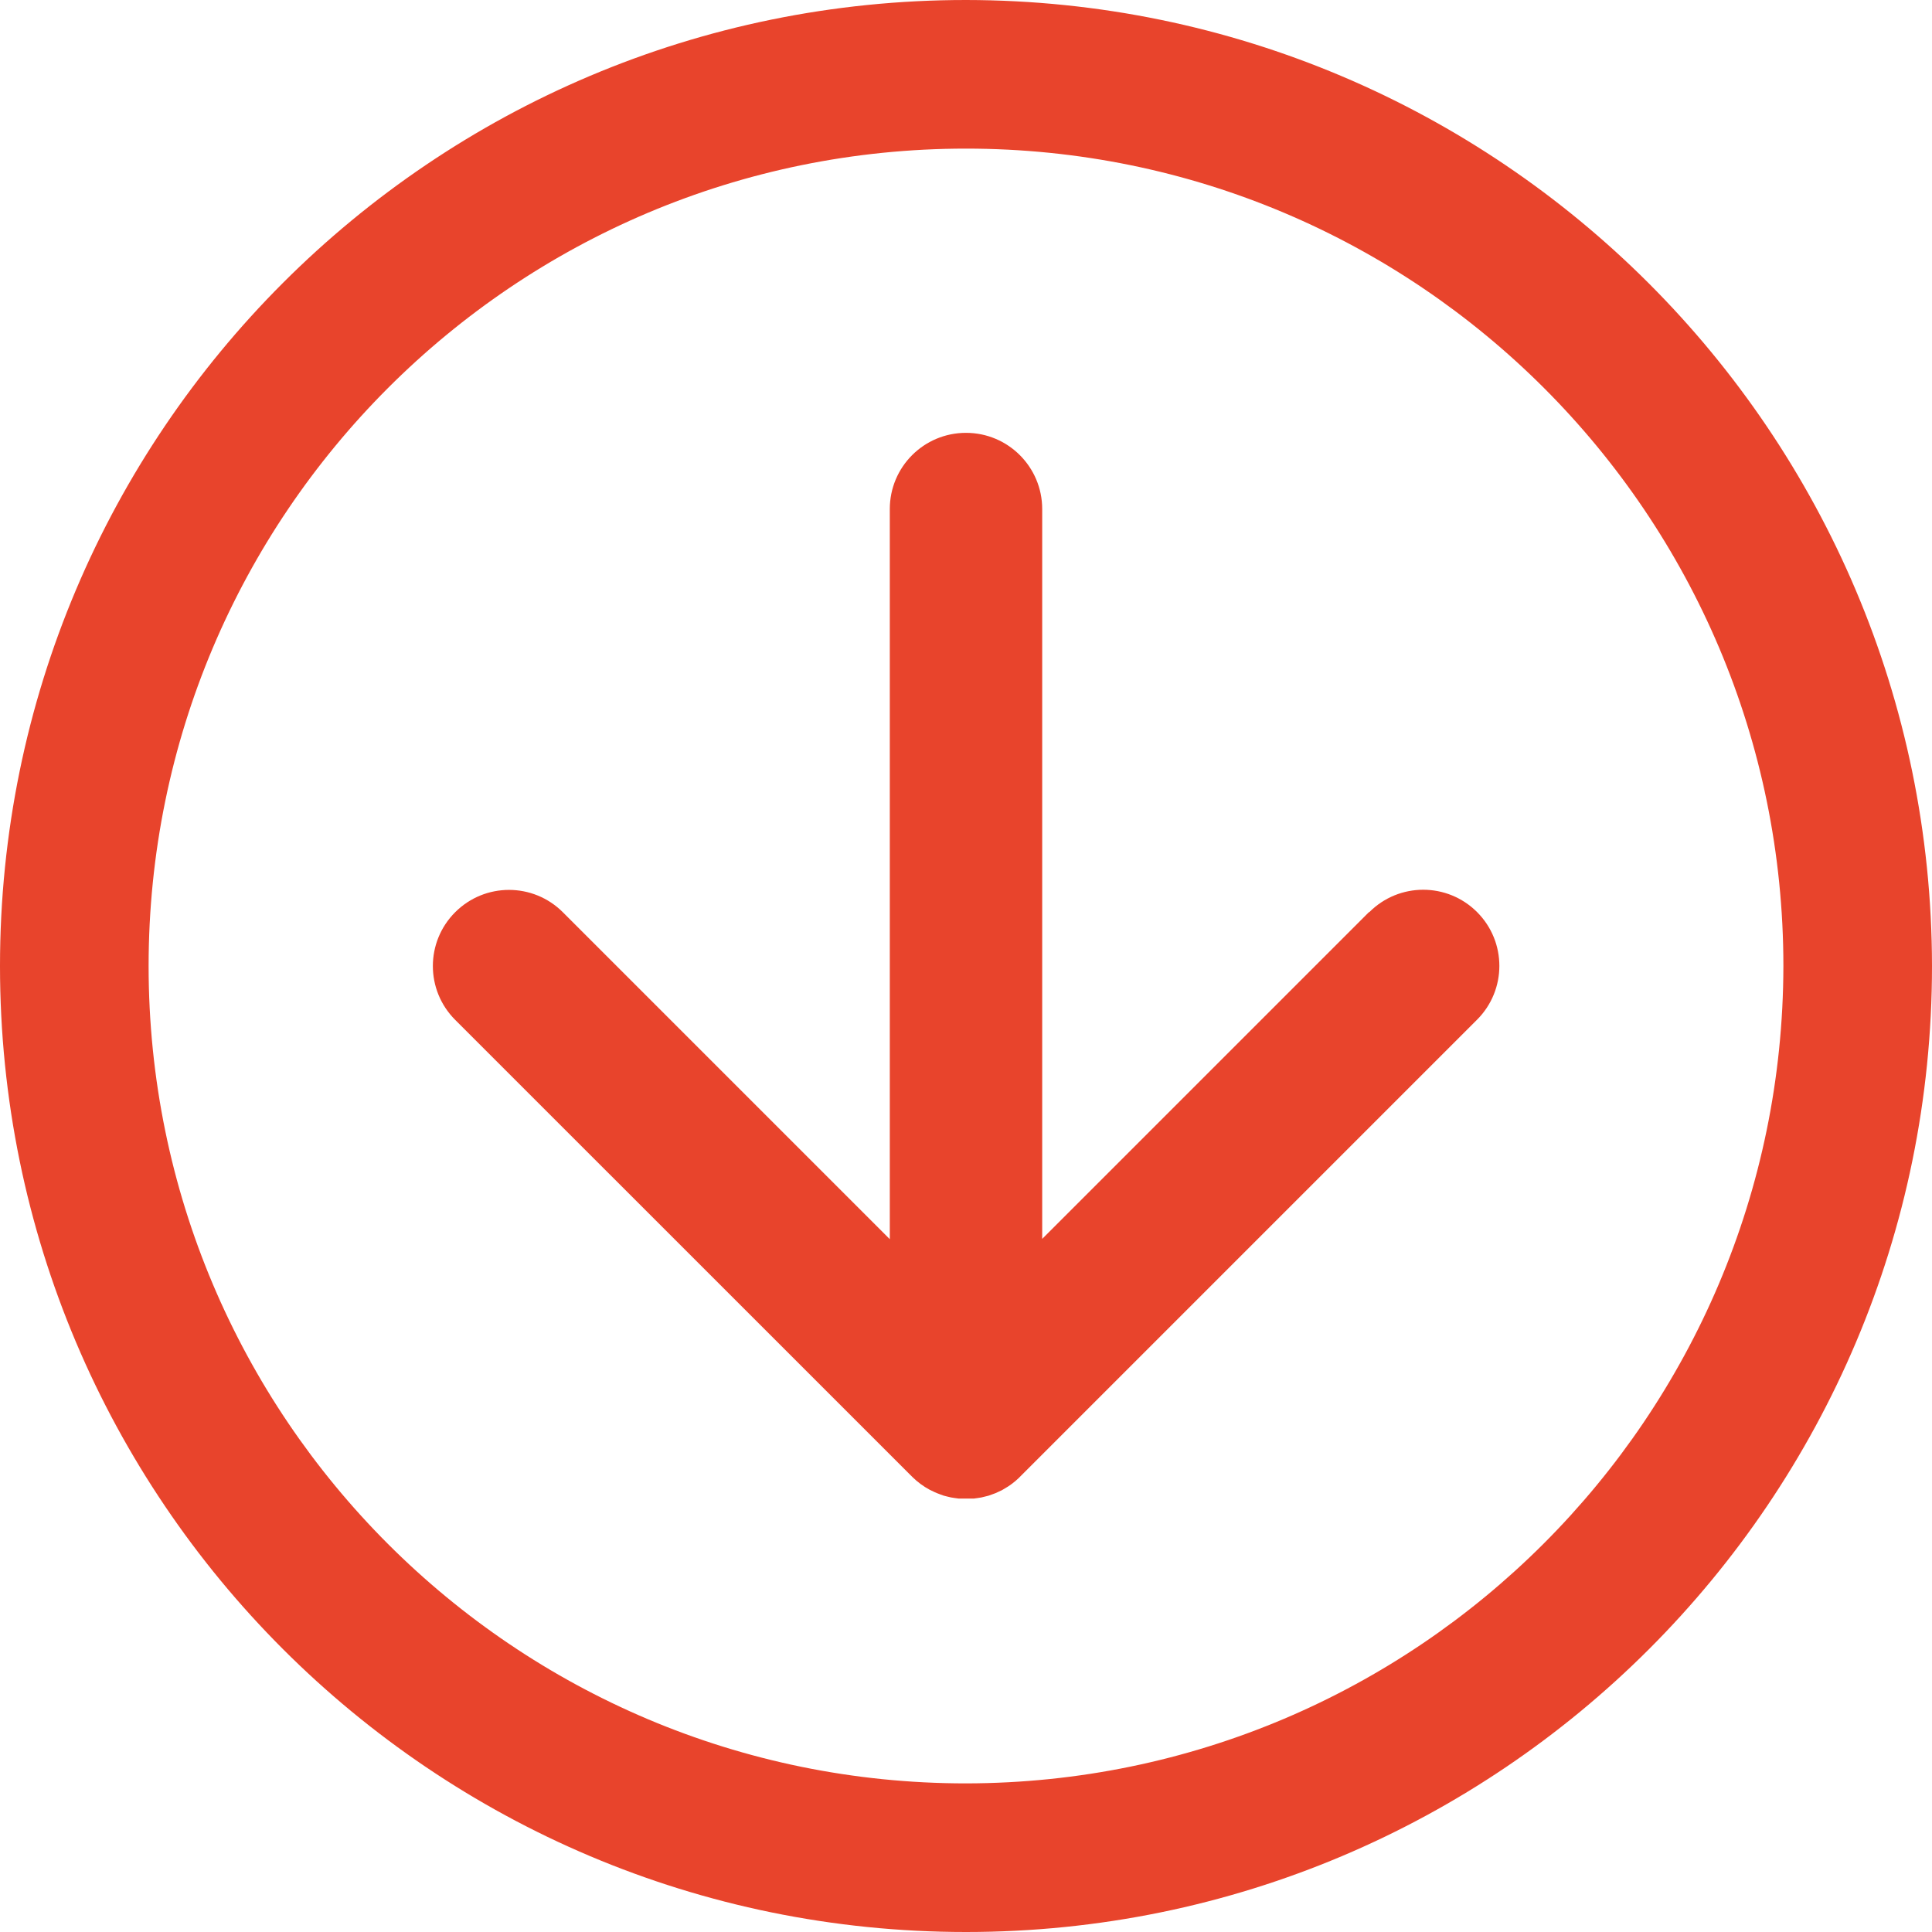
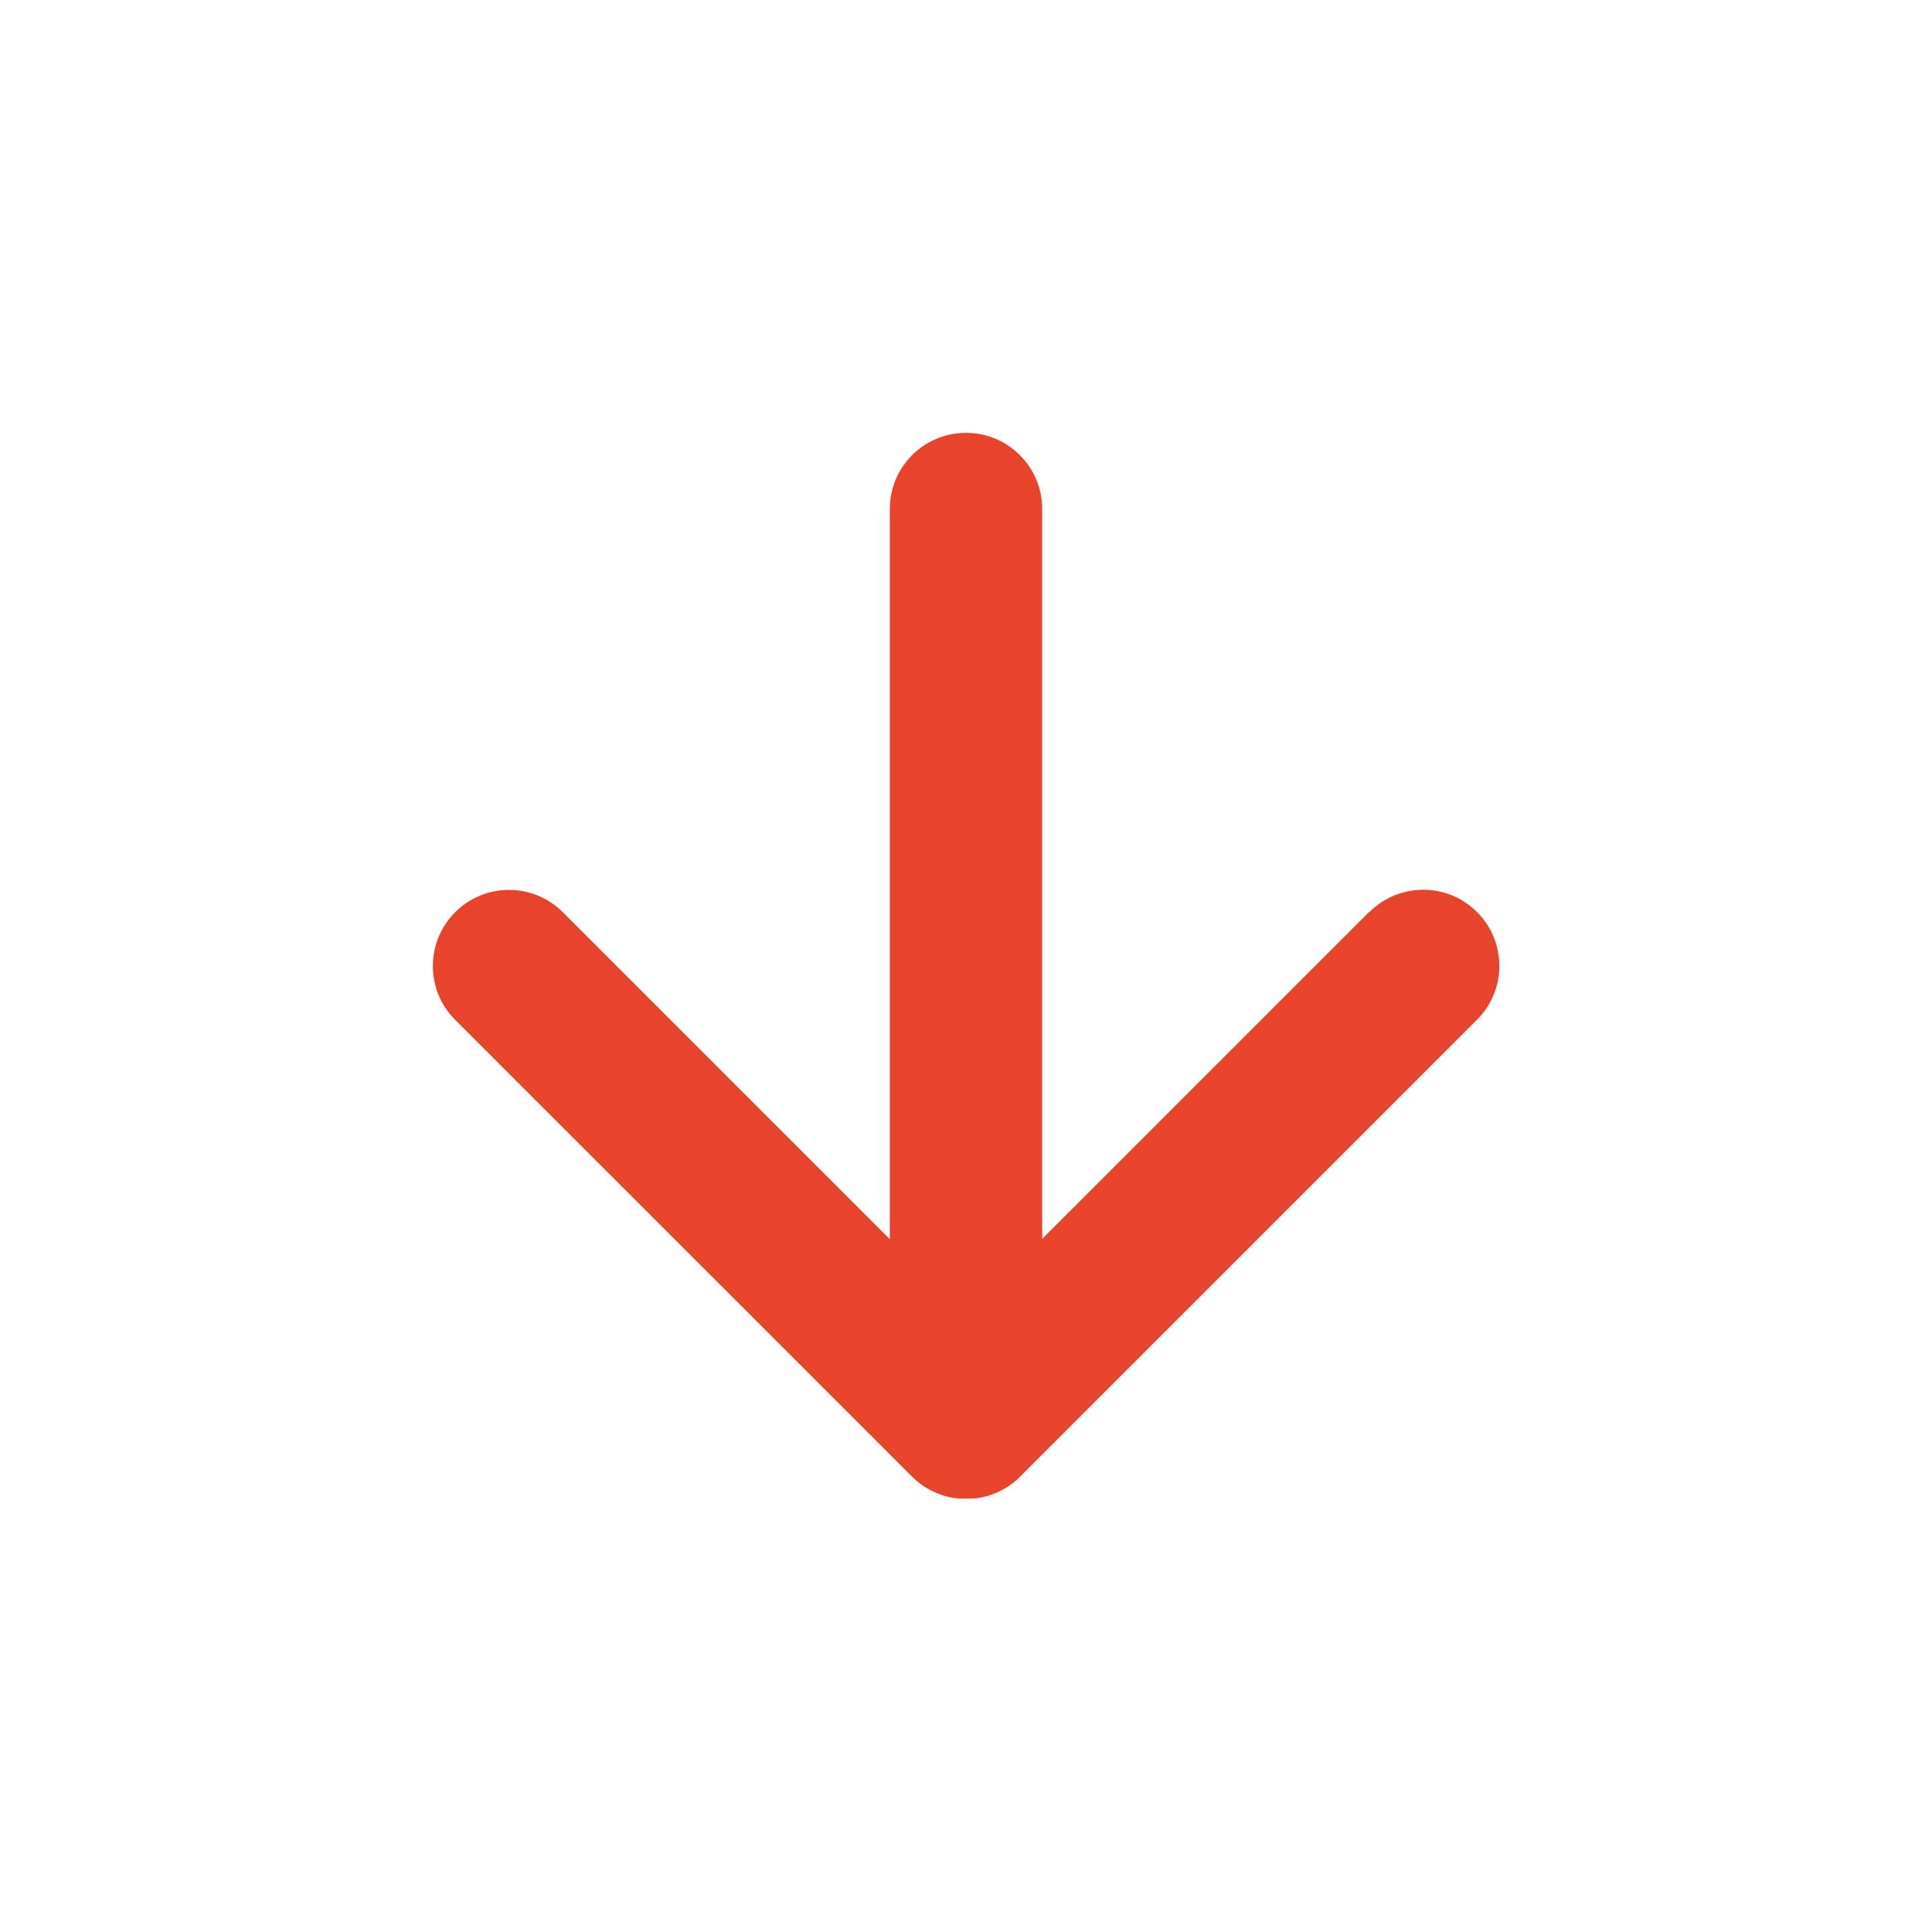
<svg xmlns="http://www.w3.org/2000/svg" version="1.1" id="Layer_1" x="0px" y="0px" viewBox="0 0 25 25" style="enable-background:new 0 0 25 25;" xml:space="preserve">
  <style type="text/css">
	.st0{fill:#E8442C;}
</style>
  <g id="Group_1553" transform="translate(-93.681 -405.89)">
    <g id="Group_1549" transform="translate(93.681 405.89)">
-       <path id="Path_1308" class="st0" d="M12.5,0C5.596,0,0,5.596,0,12.5S5.596,25,12.5,25S25,19.404,25,12.5l0,0    C24.992,5.6,19.4,0.008,12.5,0z M12.5,23.077c-5.842,0-10.577-4.735-10.577-10.577S6.658,1.923,12.5,1.923    S23.077,6.658,23.077,12.5l0,0C23.069,18.338,18.338,23.069,12.5,23.077z" />
      <path id="Path_1309" class="st0" d="M17.713,11.804l-4.227,4.227V6.587c0-0.544-0.441-0.986-0.986-0.986s-0.986,0.441-0.986,0.986    v9.448l-4.231-4.231c-0.385-0.385-1.008-0.385-1.393,0s-0.385,1.008,0,1.393l5.916,5.915c0.067,0.066,0.143,0.122,0.225,0.166l0,0    c0.021,0.011,0.043,0.021,0.065,0.031l0.025,0.011l0.053,0.02l0.039,0.014l0.047,0.012l0.047,0.011l0.052,0.008l0.044,0.006    c0.032,0,0.065,0,0.1,0s0.065,0,0.1,0l0.045-0.006l0.051-0.008l0.049-0.012l0.044-0.011l0.047-0.017l0.044-0.016l0.045-0.021    l0.042-0.02l0.05-0.03l0.031-0.019c0.062-0.041,0.118-0.089,0.169-0.143l5.893-5.893c0.385-0.385,0.385-1.008,0-1.393    s-1.008-0.385-1.393,0L17.713,11.804z" />
    </g>
  </g>
</svg>